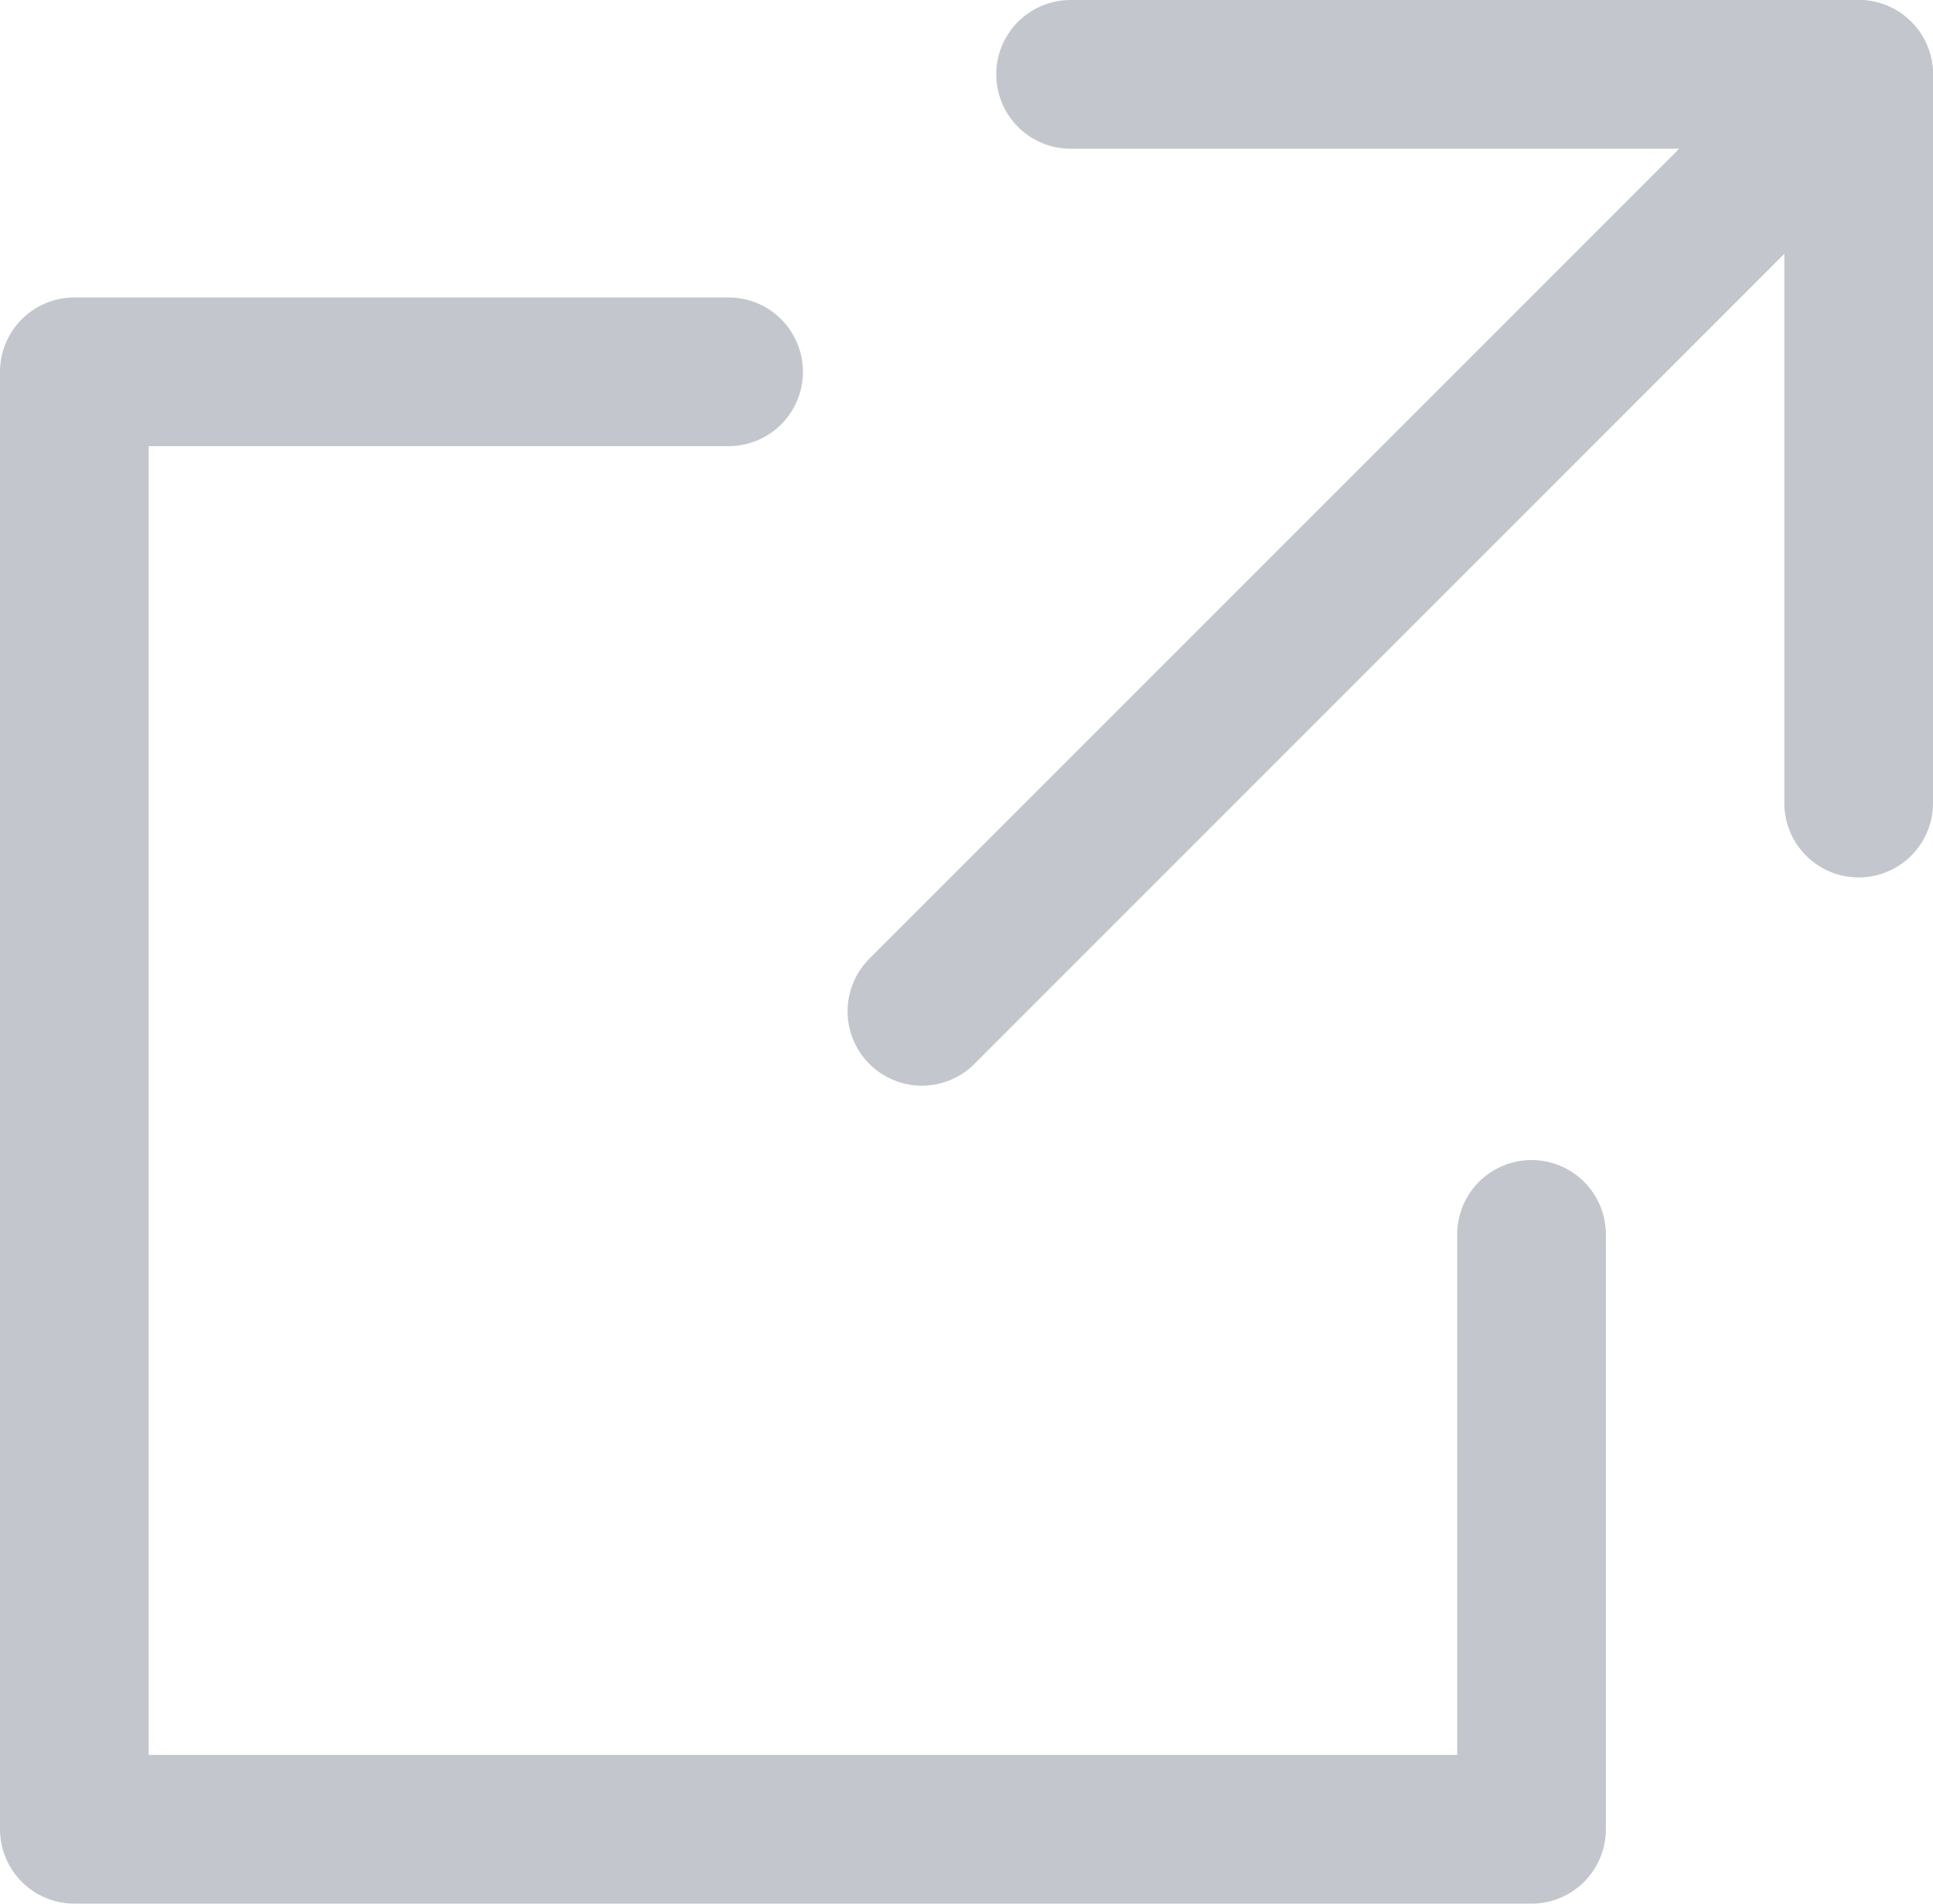
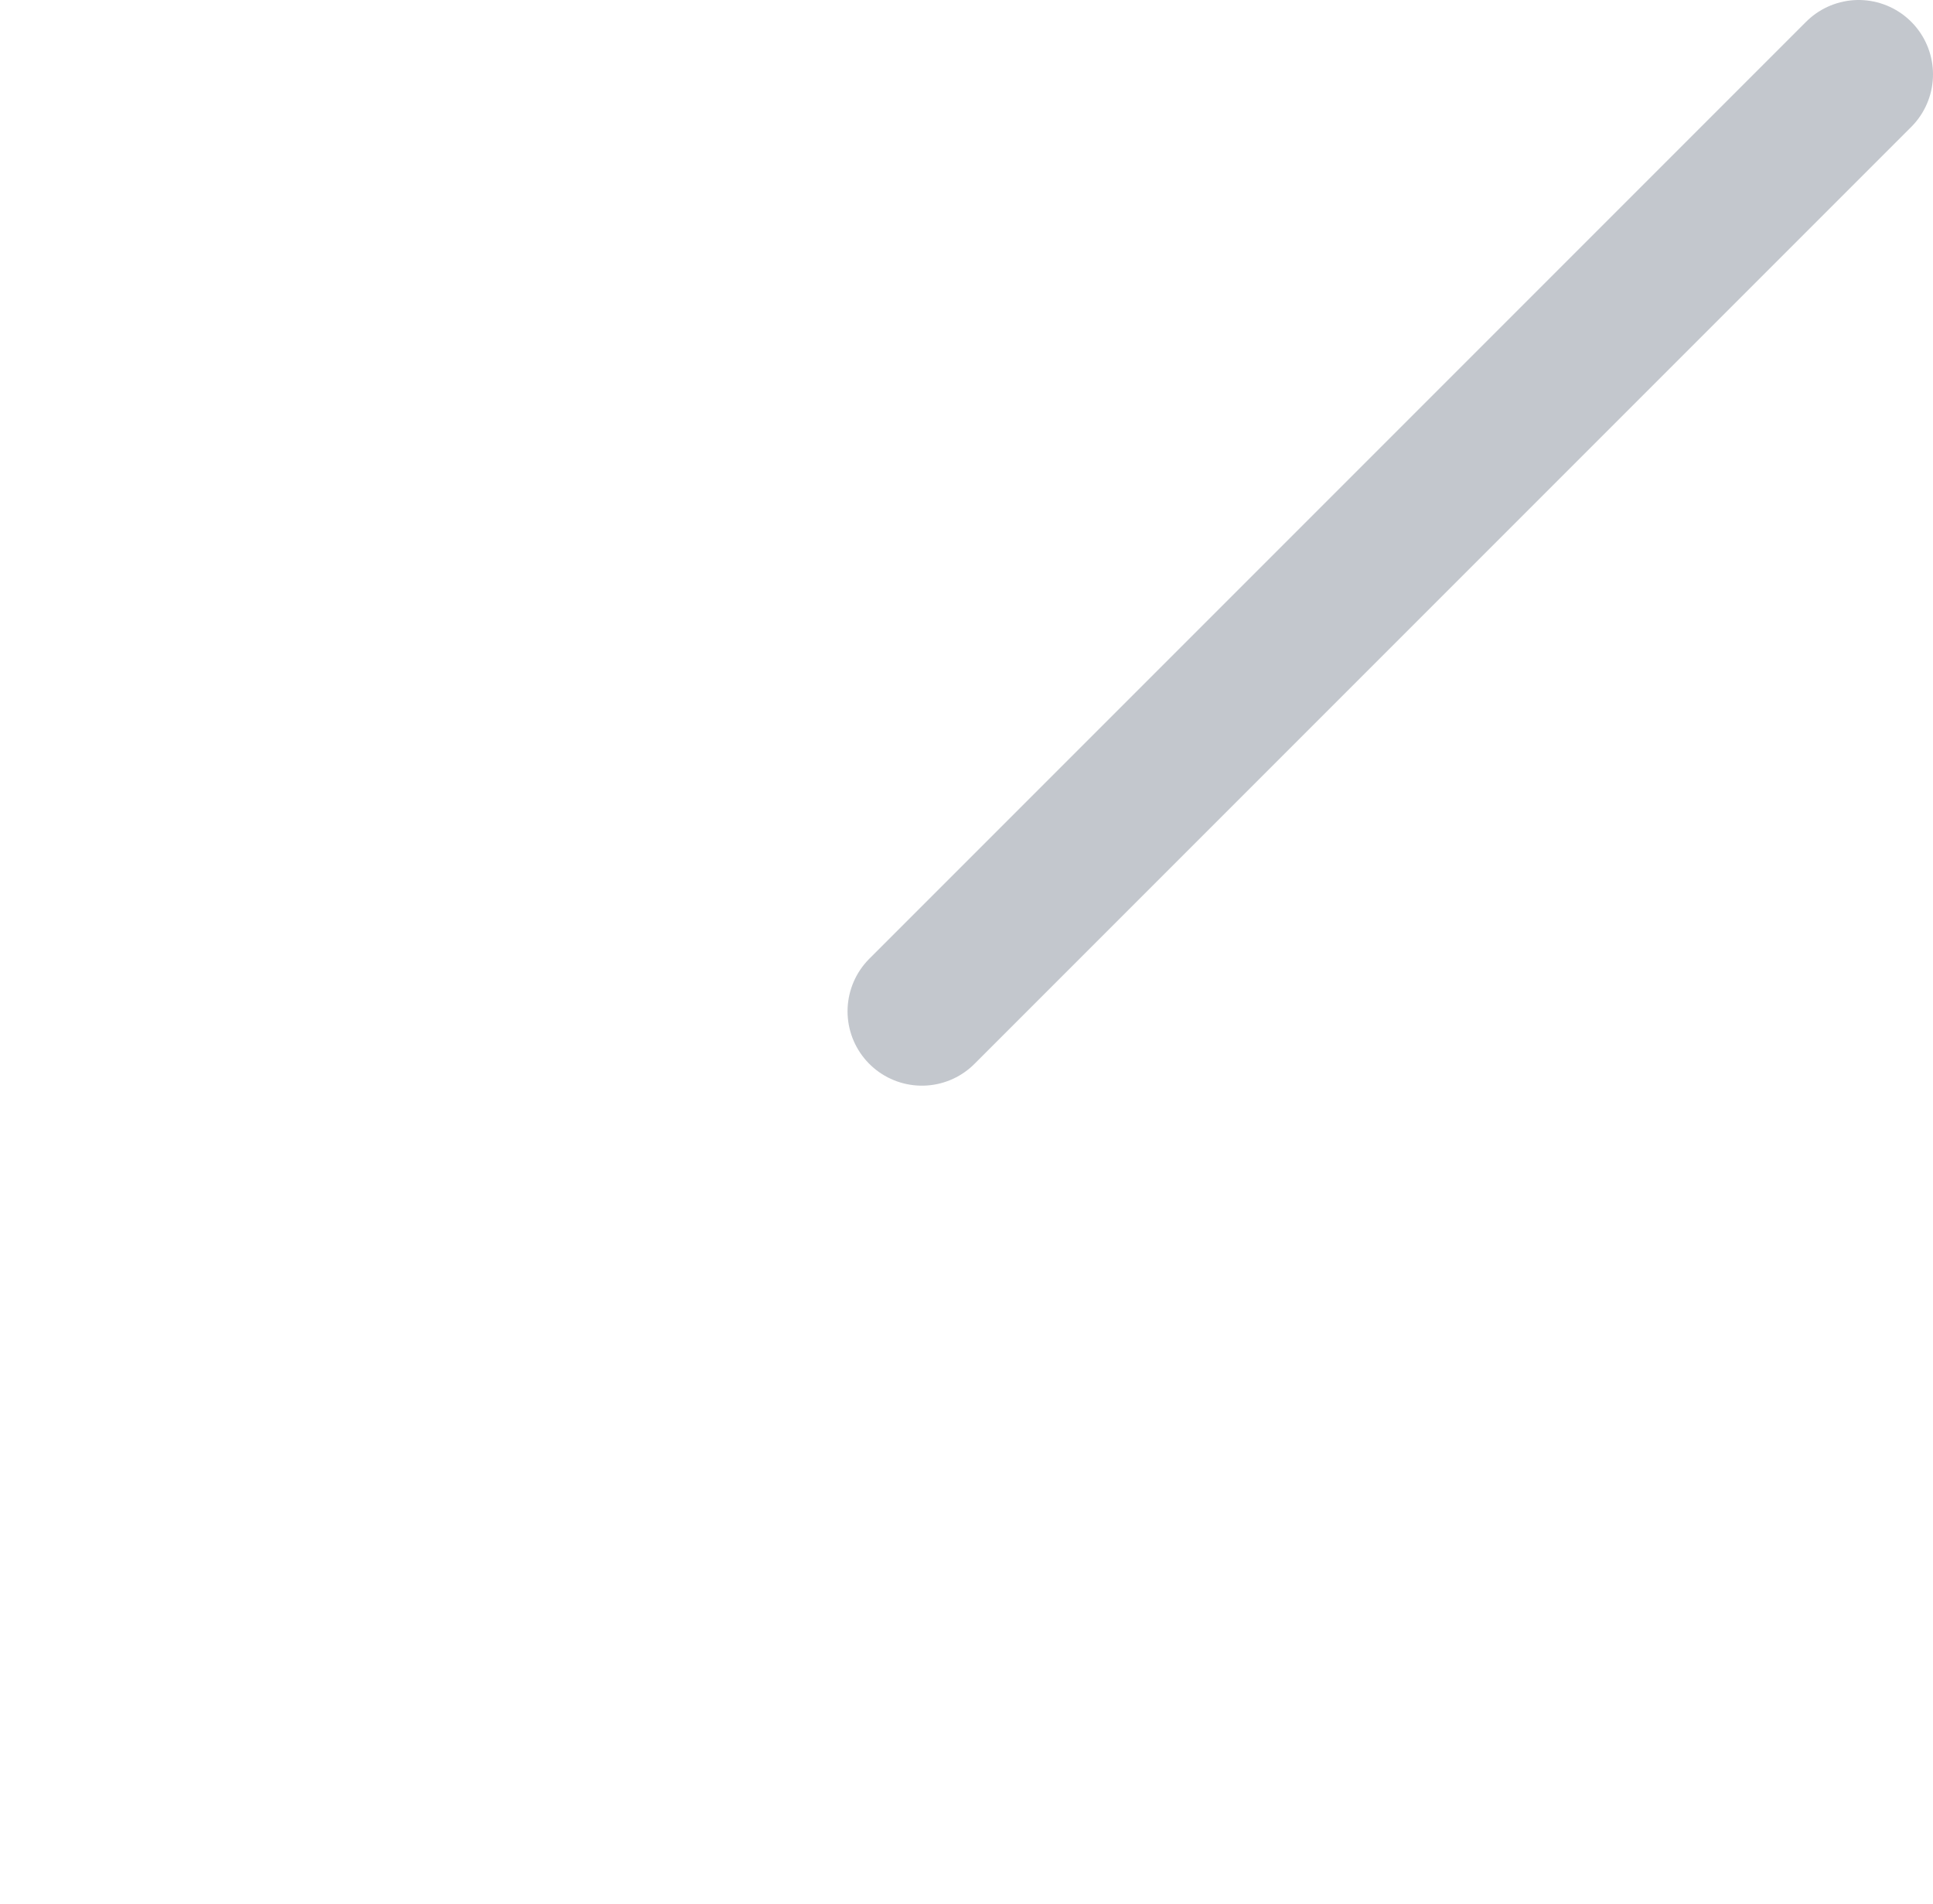
<svg xmlns="http://www.w3.org/2000/svg" width="13" height="12.8" viewBox="0 0 13 12.8">
  <defs>
    <style>.a{fill:none;stroke:#c3c7cd;stroke-linecap:round;stroke-linejoin:round;}</style>
  </defs>
-   <polyline class="a" points="4.9 2.5 0.5 2.5 0.5 12.3 10.3 12.3 10.3 8.3" />
-   <polyline class="a" points="7.2 0.5 12.5 0.5 12.5 5.4" />
  <line class="a" x1="12.5" y1="0.5" x2="6.2" y2="6.8" />
</svg>